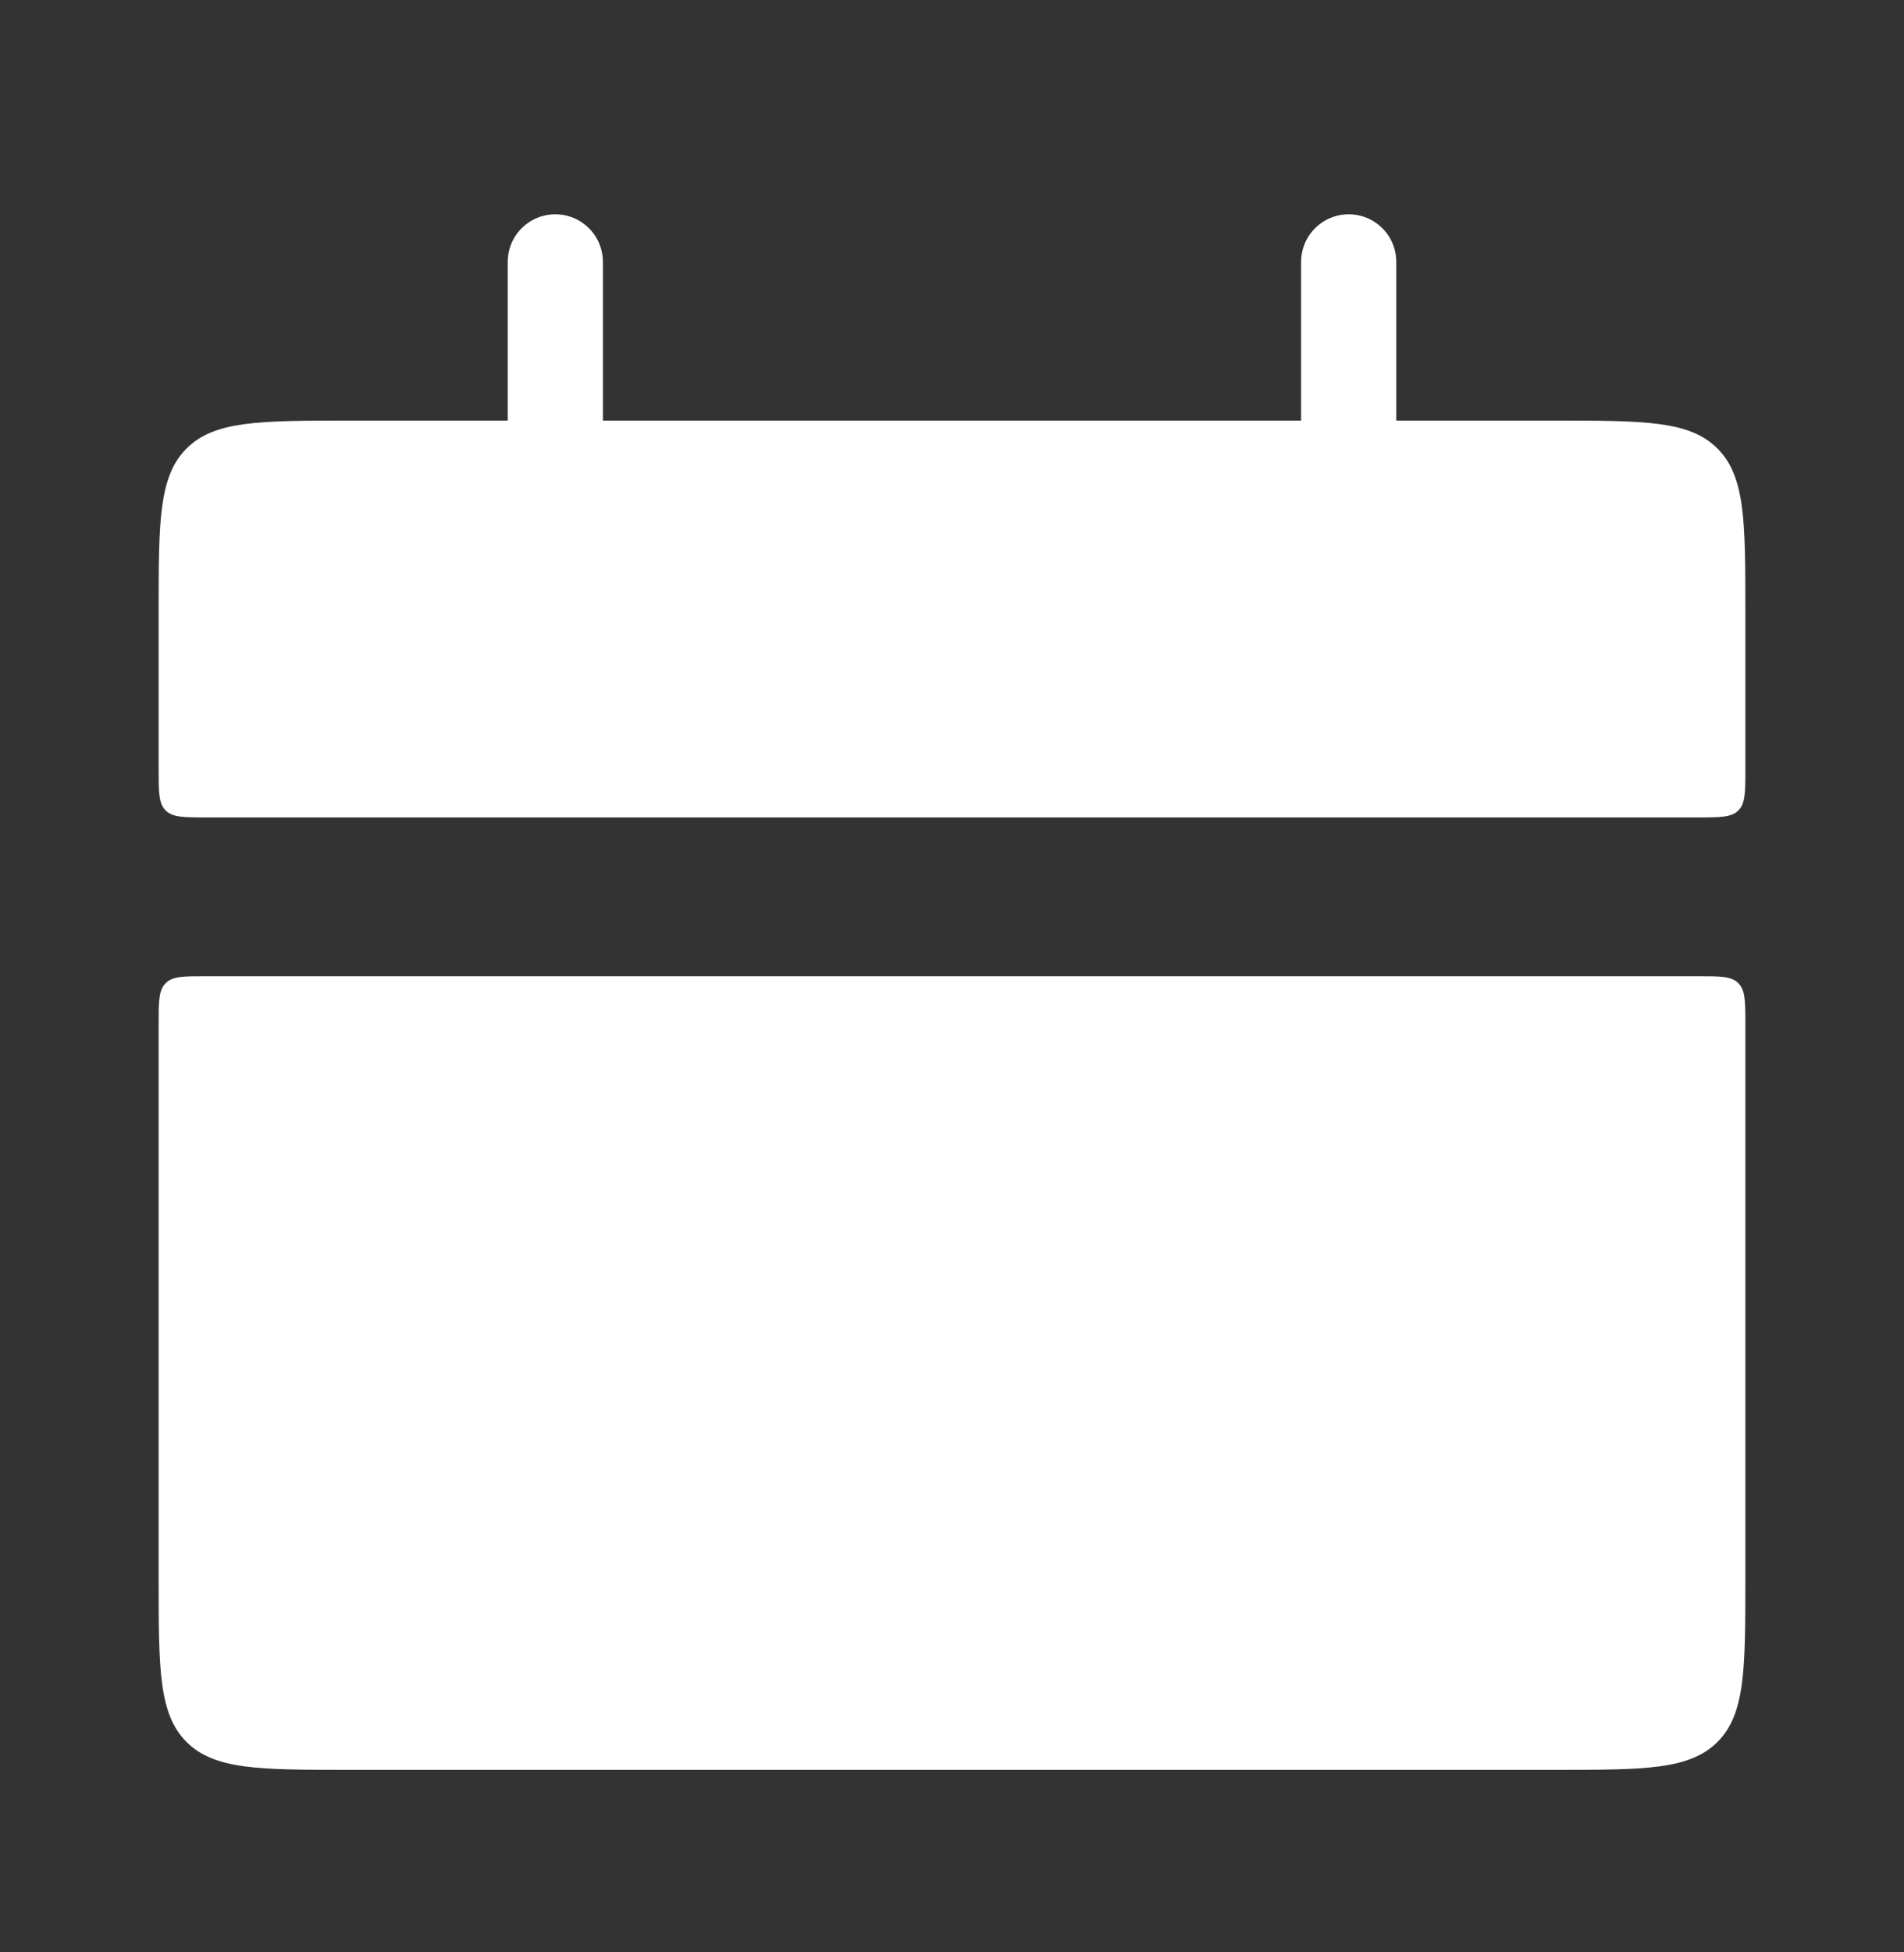
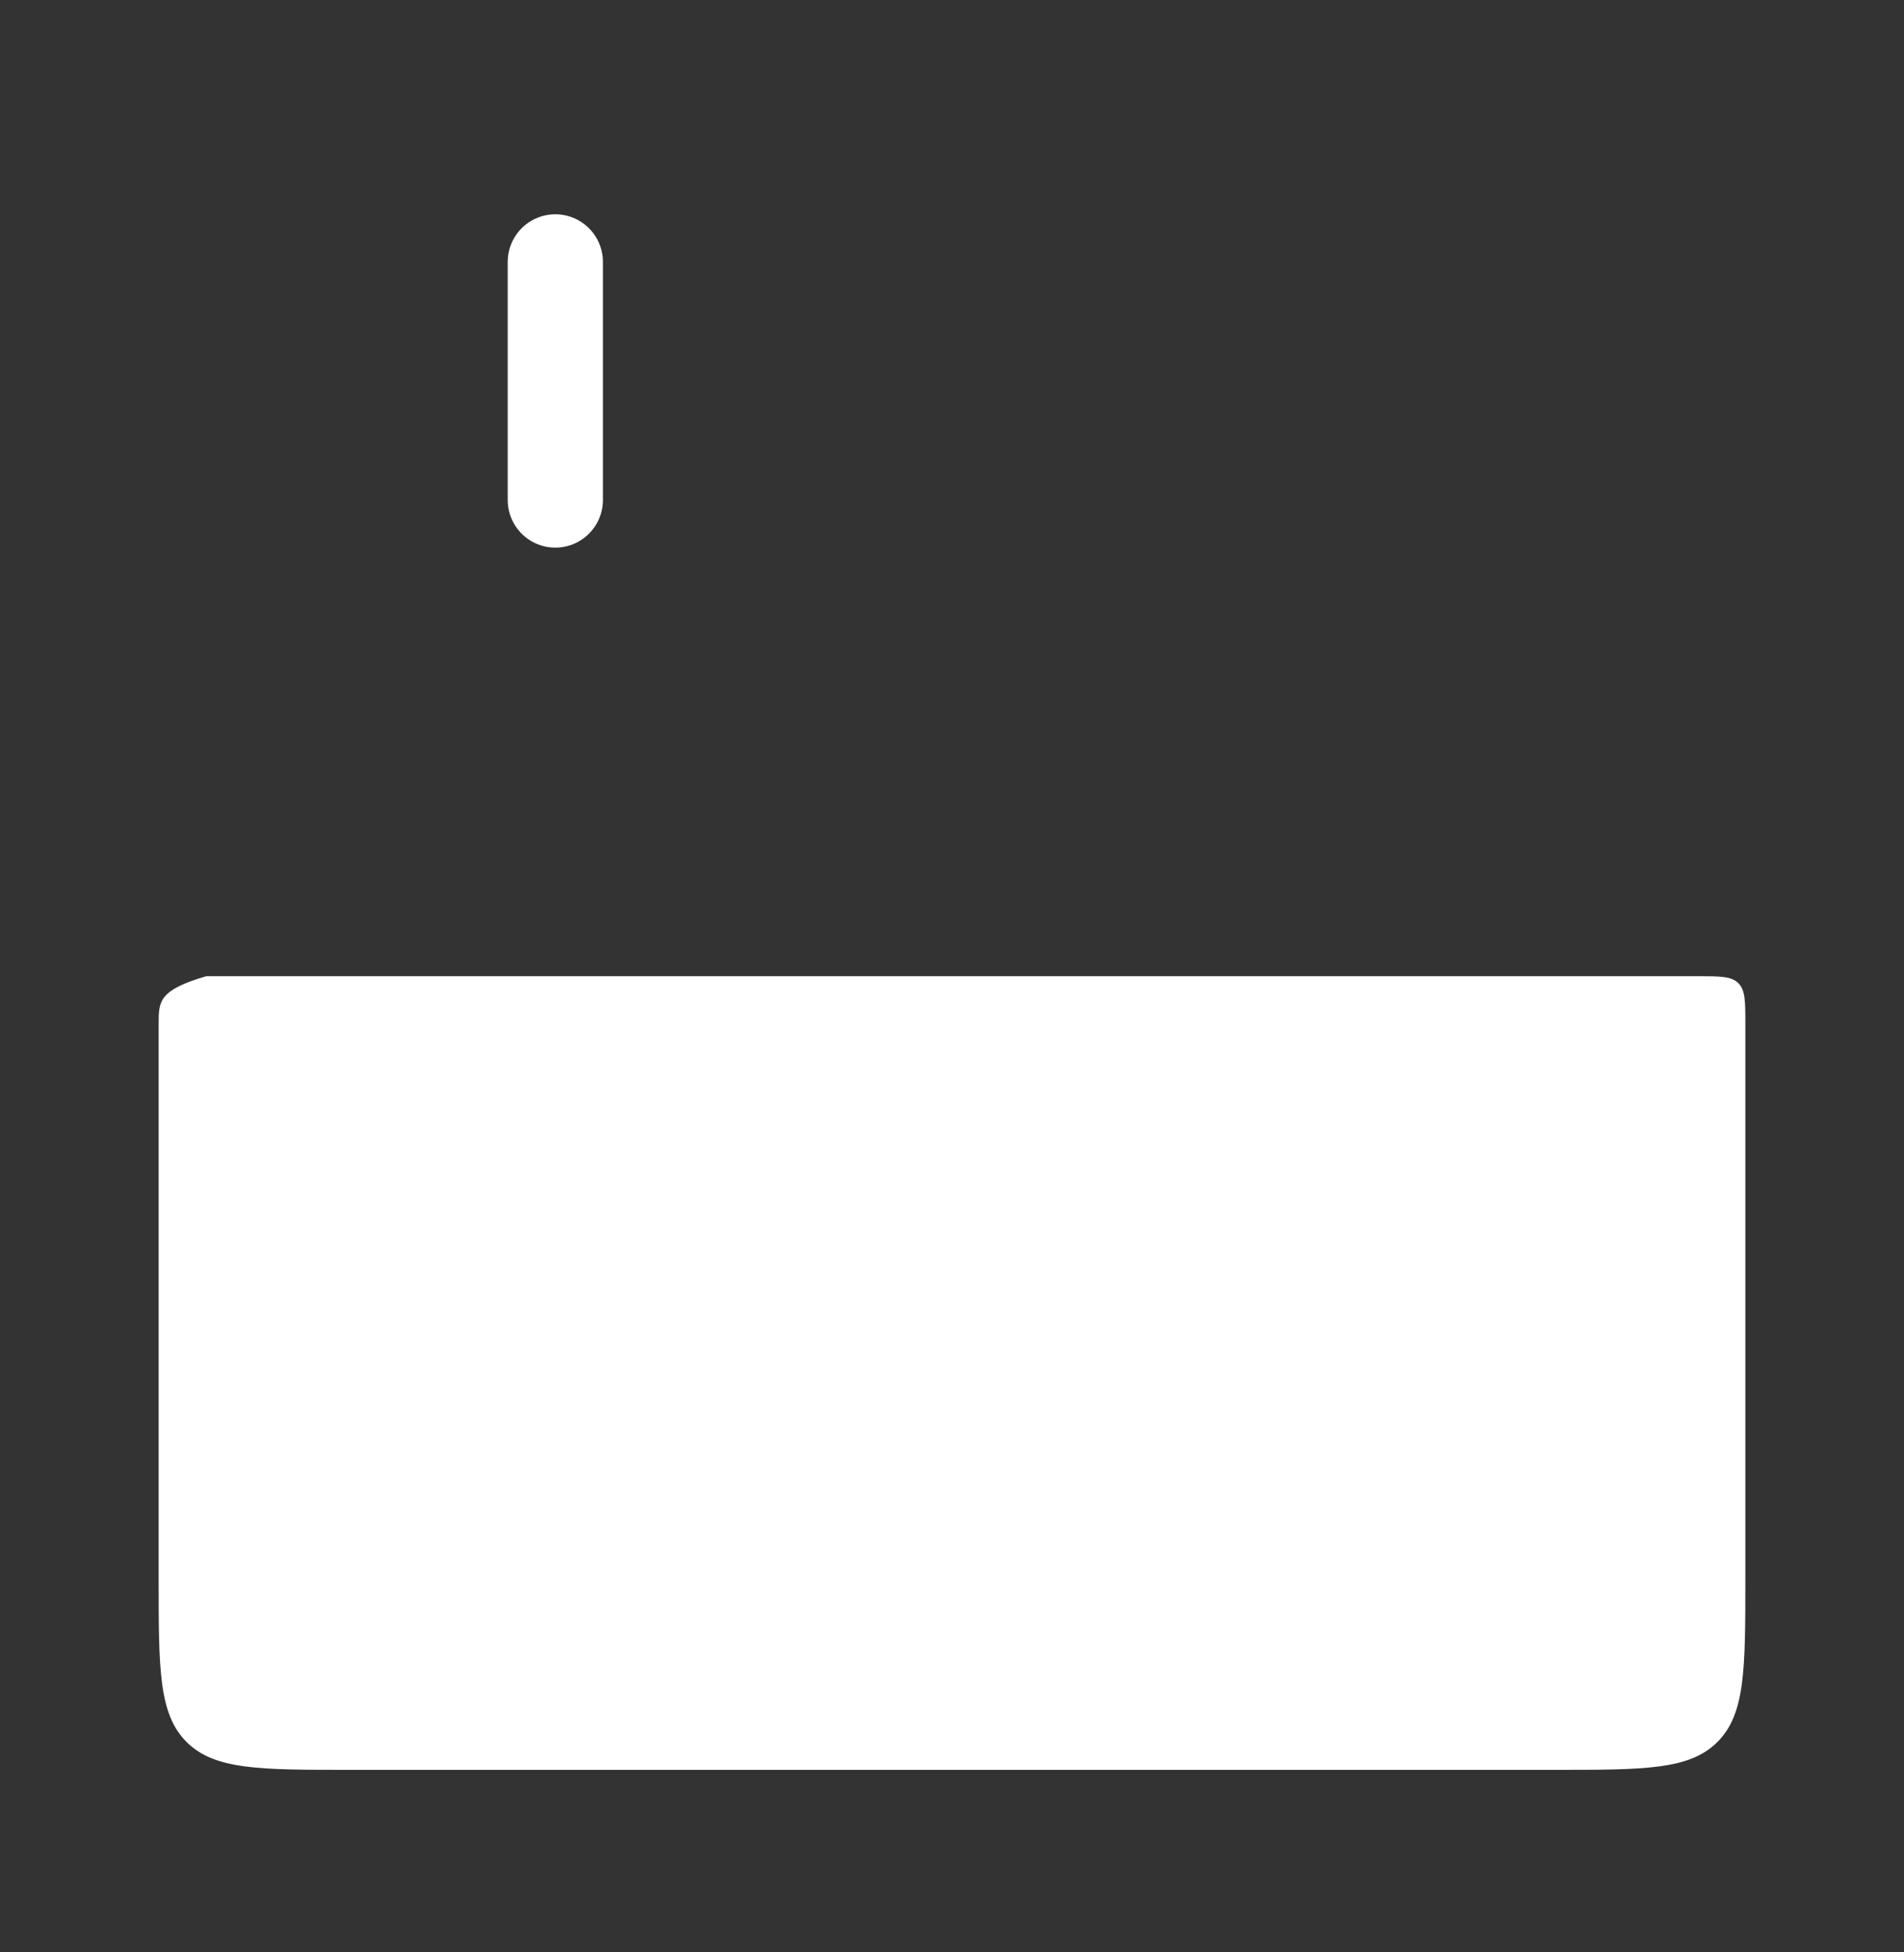
<svg xmlns="http://www.w3.org/2000/svg" width="40" height="41" viewBox="0 0 40 41" fill="none">
  <rect x="0" y="0" width="40" height="41" fill="#333333" stroke="none" />
-   <path d="M3.333 12.833C3.333 10.947 3.333 10.005 3.919 9.419C4.505 8.833 5.448 8.833 7.333 8.833H32.667C34.552 8.833 35.495 8.833 36.081 9.419C36.667 10.005 36.667 10.947 36.667 12.833V16.166C36.667 16.638 36.667 16.873 36.52 17.02C36.374 17.166 36.138 17.166 35.667 17.166H4.333C3.862 17.166 3.626 17.166 3.48 17.02C3.333 16.873 3.333 16.638 3.333 16.166V12.833Z" fill="white" />
-   <path d="M3.333 33.167C3.333 35.053 3.333 35.995 3.919 36.581C4.505 37.167 5.448 37.167 7.333 37.167H32.667C34.552 37.167 35.495 37.167 36.081 36.581C36.667 35.995 36.667 35.053 36.667 33.167V21.5C36.667 21.029 36.667 20.793 36.52 20.647C36.374 20.5 36.138 20.5 35.667 20.5H4.333C3.862 20.5 3.626 20.5 3.48 20.647C3.333 20.793 3.333 21.029 3.333 21.5V33.167Z" fill="white" />
+   <path d="M3.333 33.167C3.333 35.053 3.333 35.995 3.919 36.581C4.505 37.167 5.448 37.167 7.333 37.167H32.667C34.552 37.167 35.495 37.167 36.081 36.581C36.667 35.995 36.667 35.053 36.667 33.167V21.5C36.667 21.029 36.667 20.793 36.52 20.647C36.374 20.5 36.138 20.5 35.667 20.5H4.333C3.333 20.793 3.333 21.029 3.333 21.5V33.167Z" fill="white" />
  <path d="M11.666 5.5L11.666 10.5" stroke="white" stroke-width="2" stroke-linecap="round" />
-   <path d="M28.334 5.5L28.334 10.5" stroke="white" stroke-width="2" stroke-linecap="round" />
</svg>